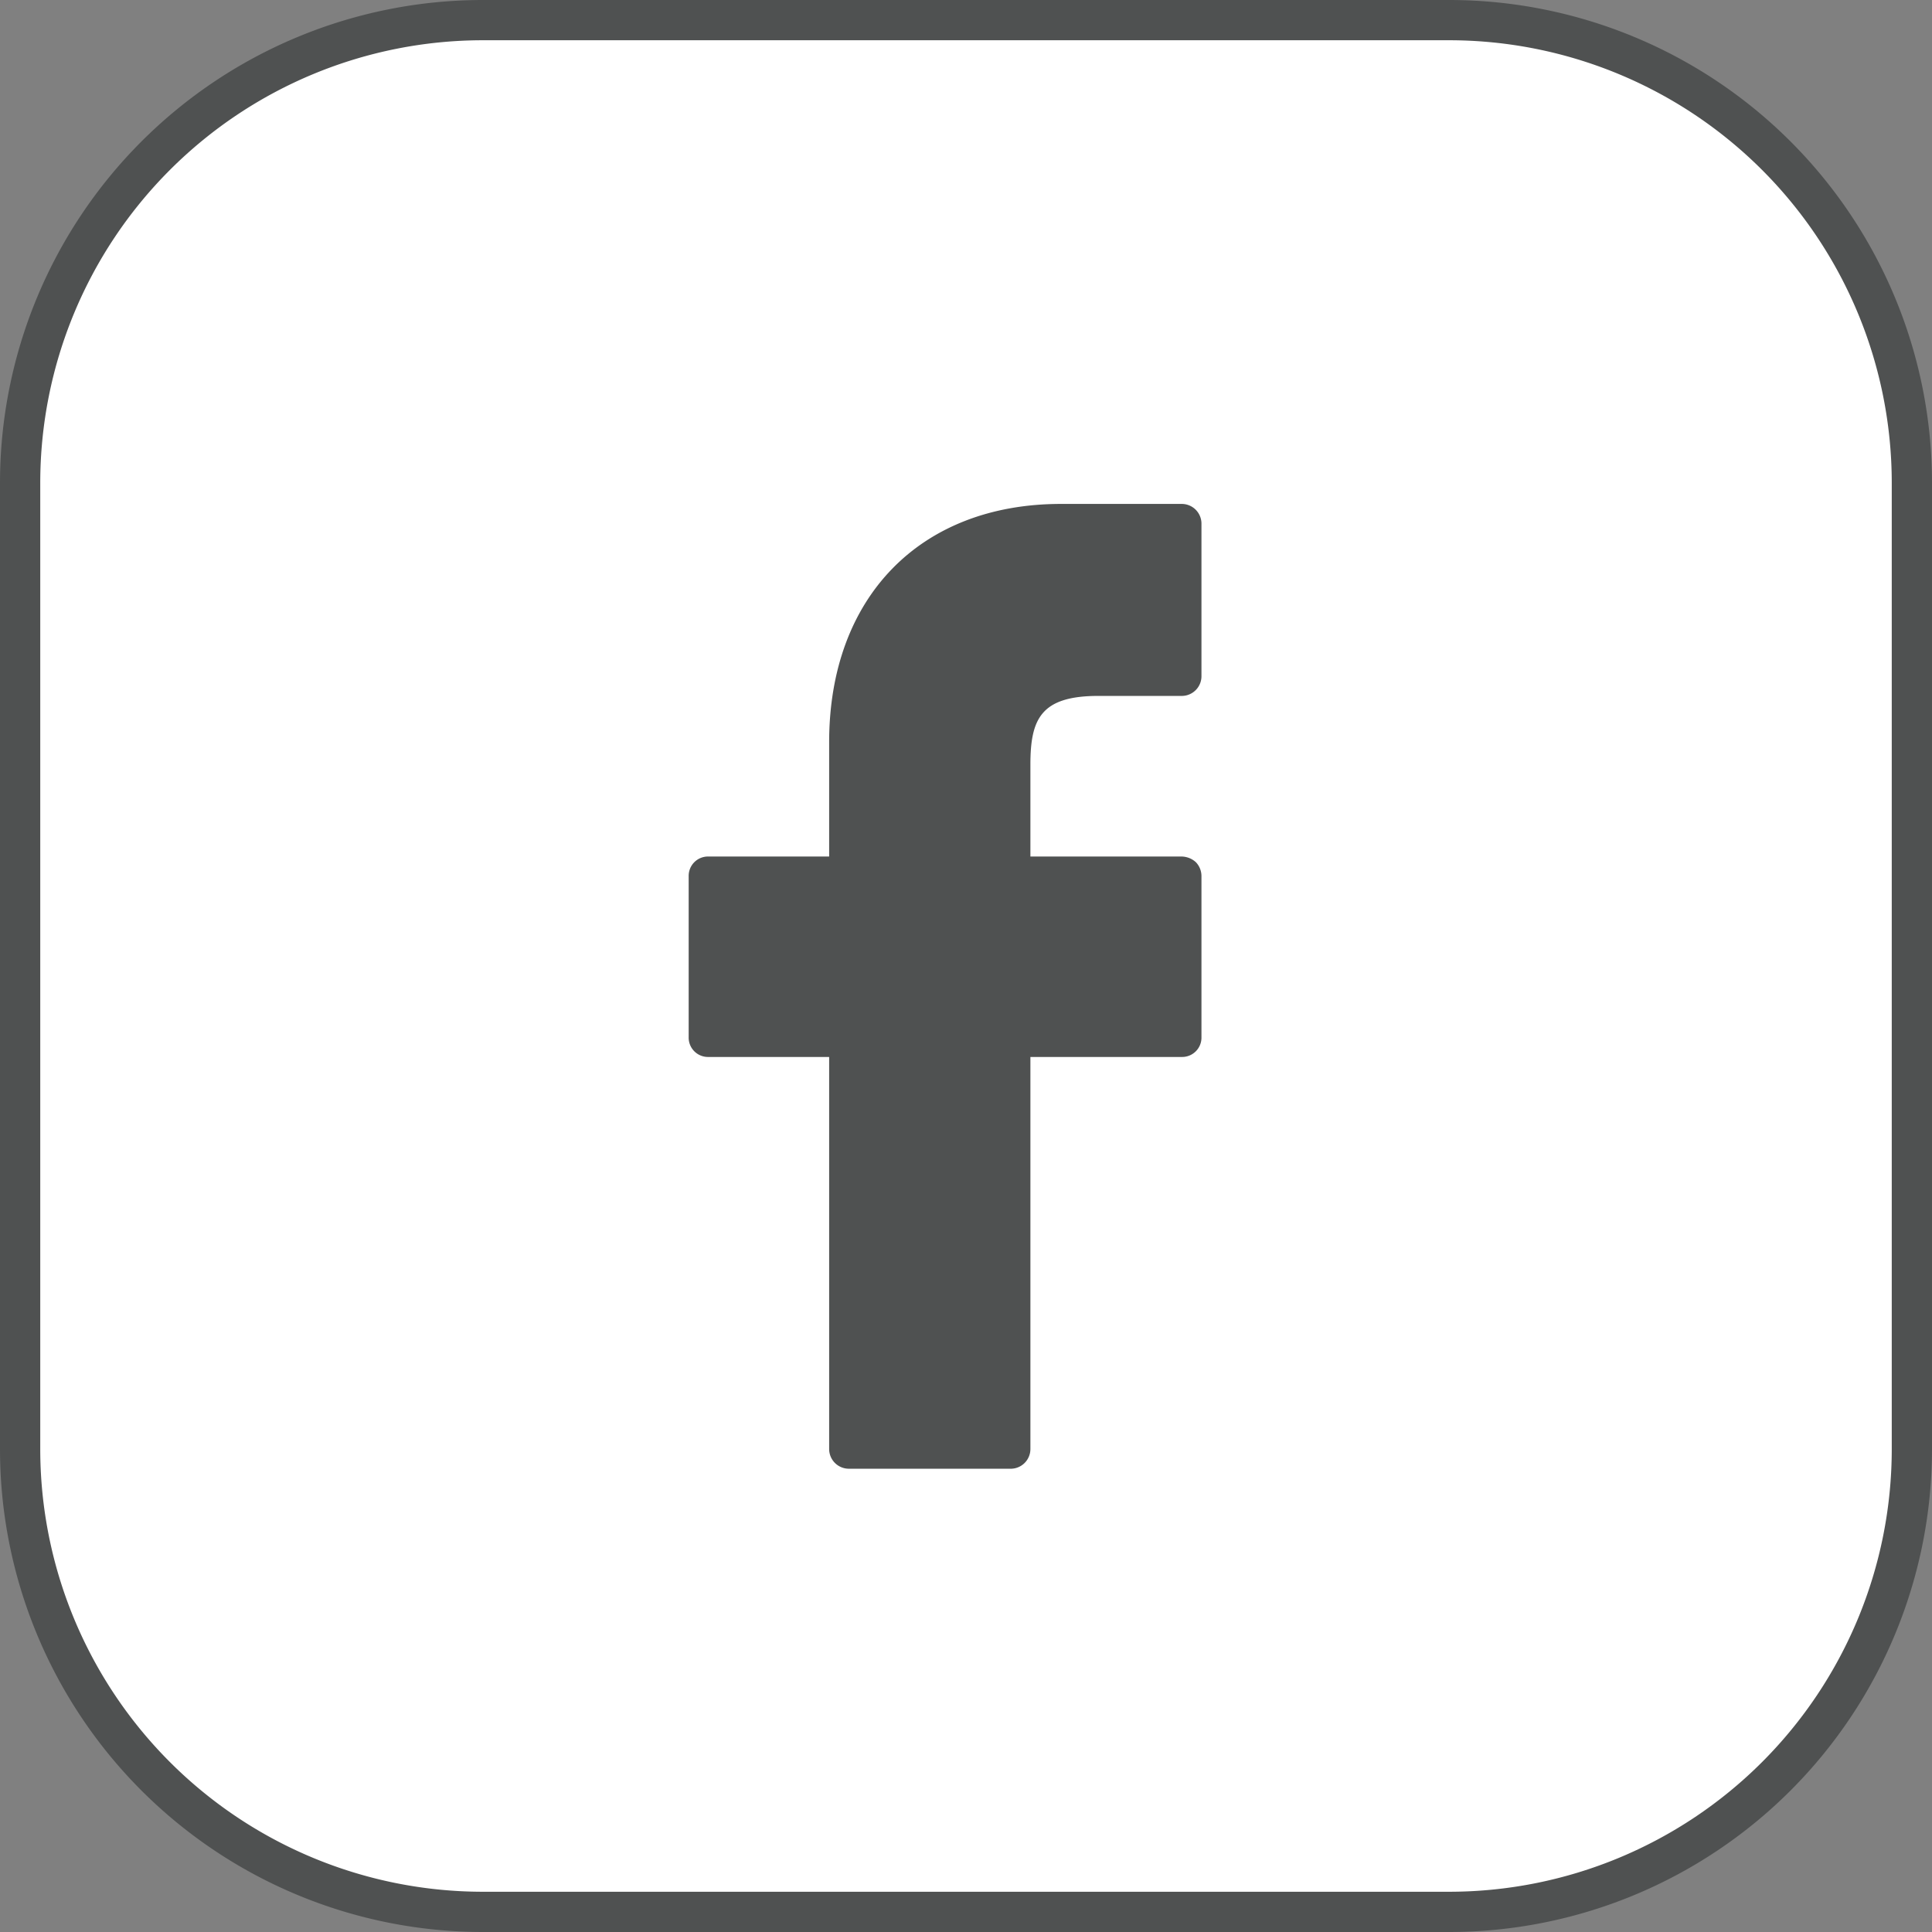
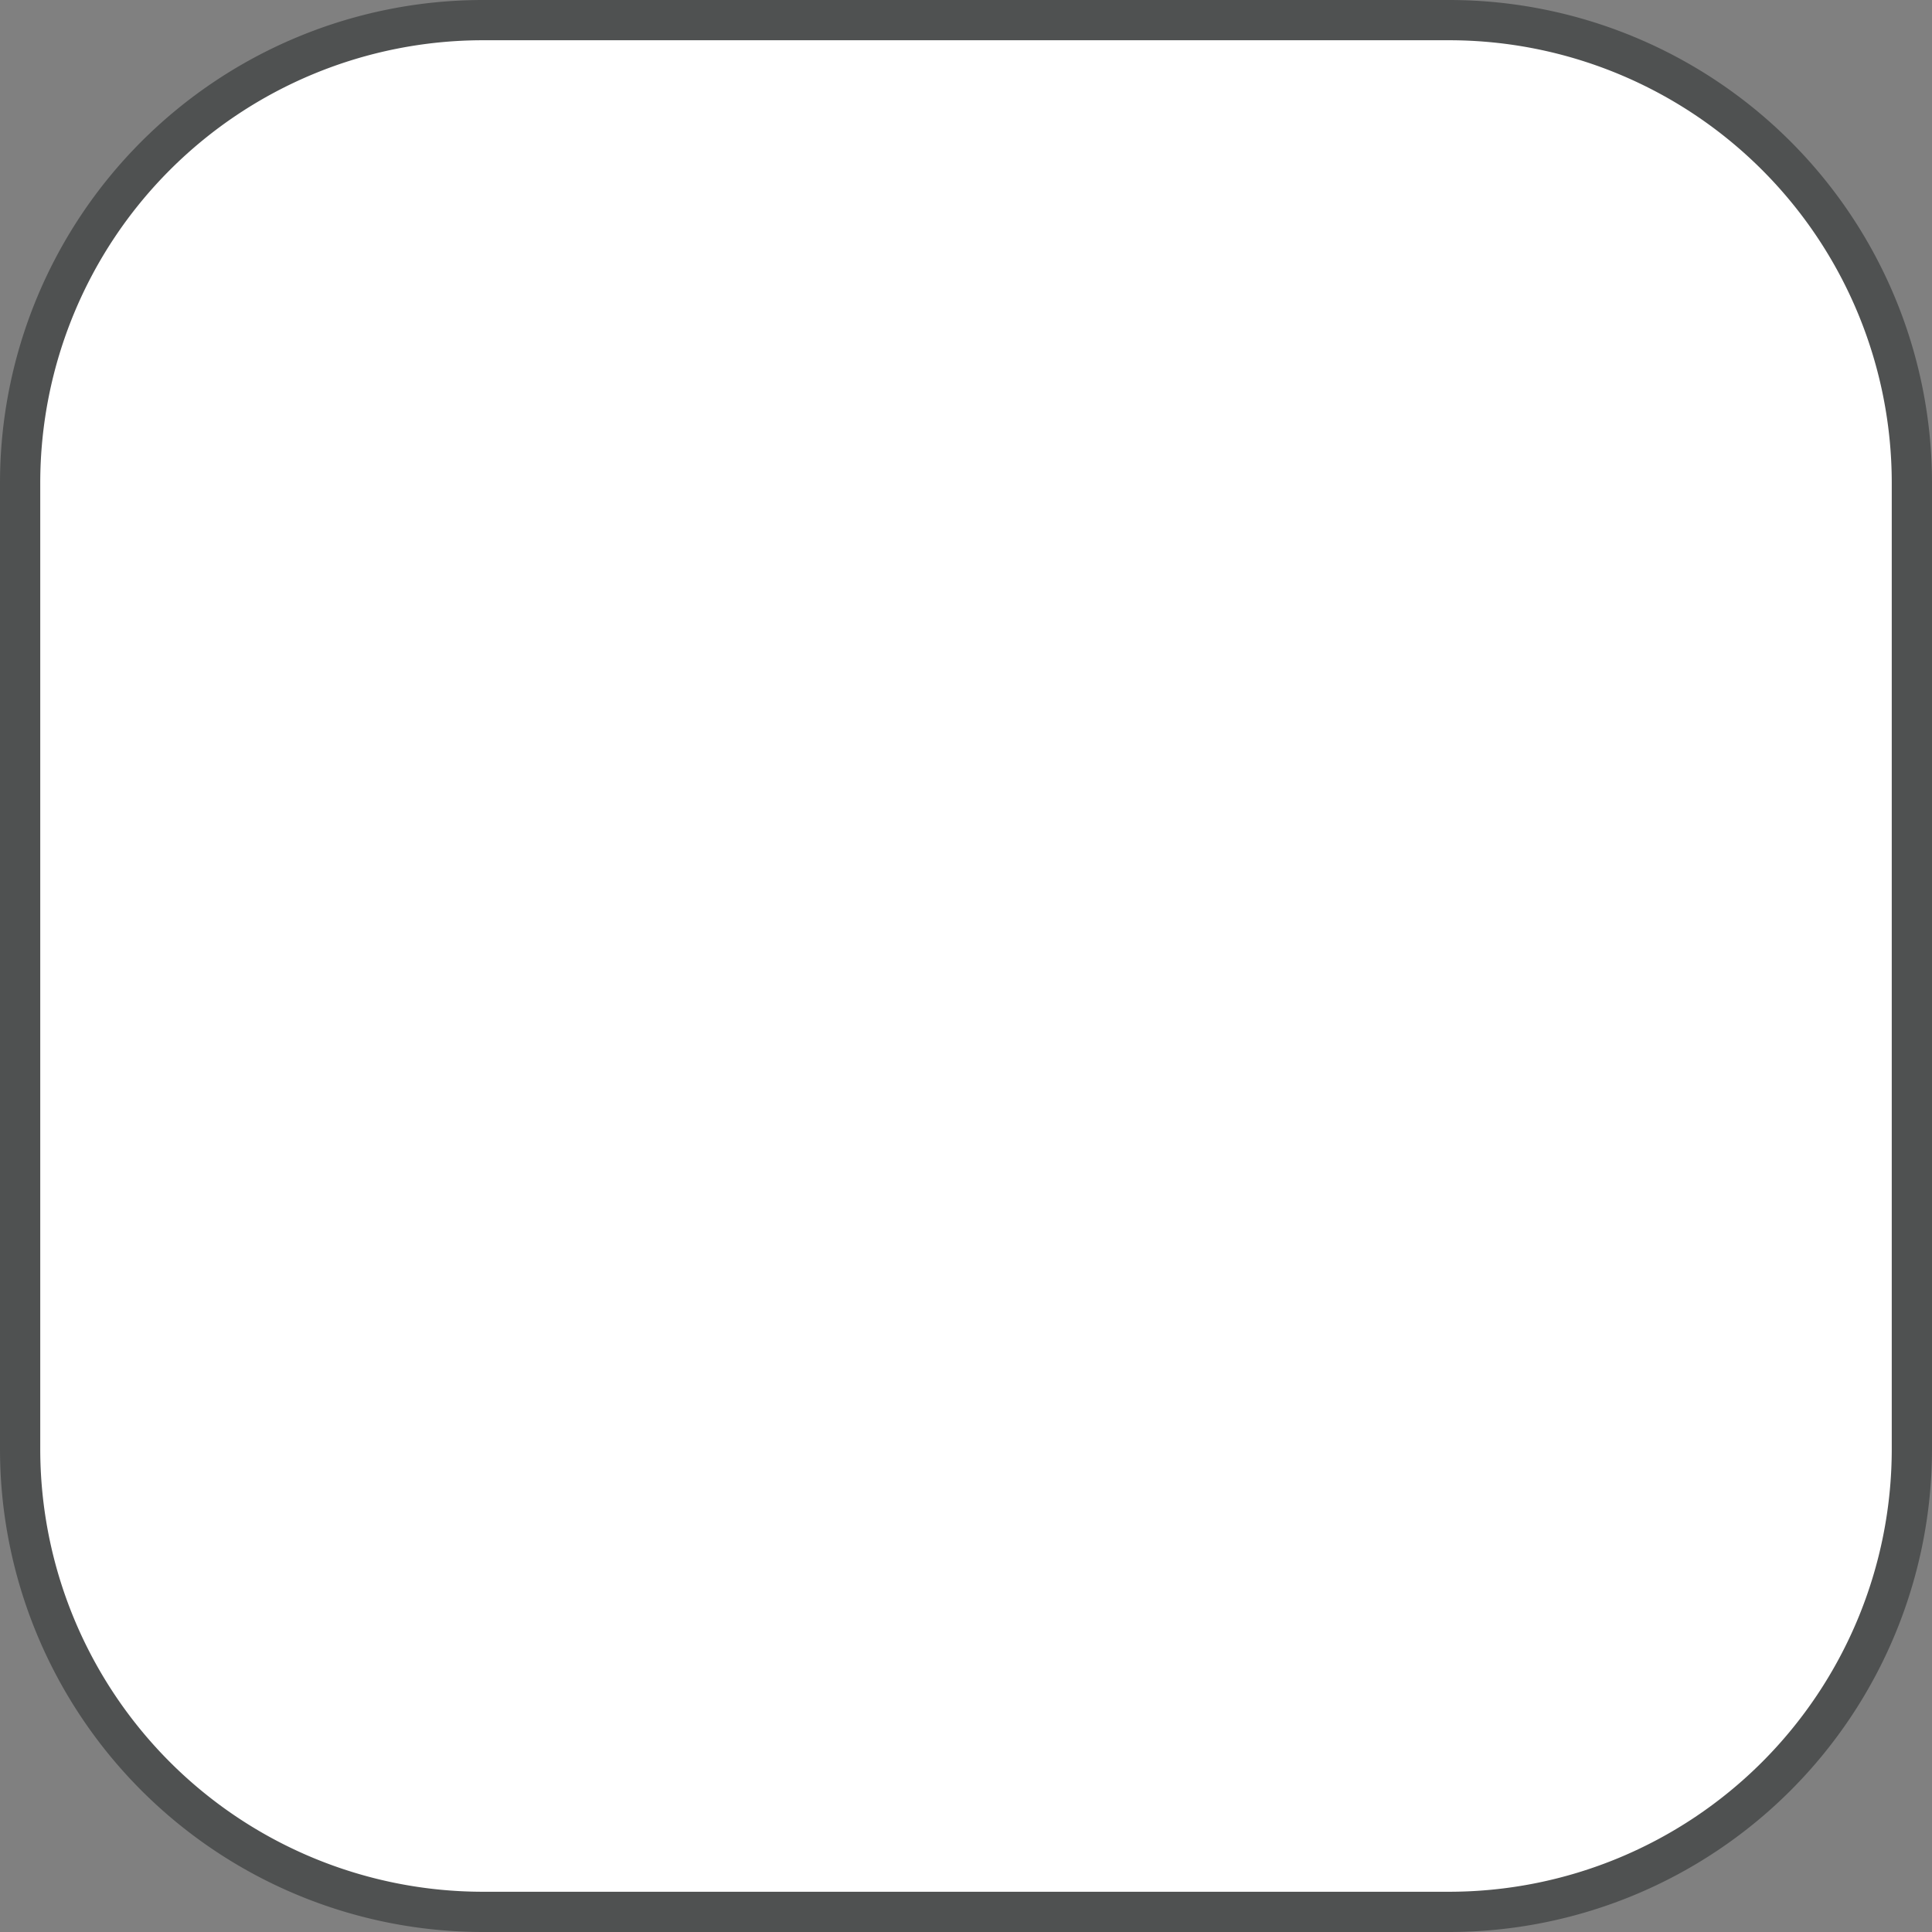
<svg xmlns="http://www.w3.org/2000/svg" viewBox="0 0 48 48">
  <rect x="0" y="0" width="48" height="48" fill="#808080" stroke="none" />
  <defs>
    <style>.cls-1{fill:#fff;}.cls-2{fill:#4f5151;}</style>
  </defs>
  <title>Icon Design</title>
  <g id="Layer_1" data-name="Layer 1">
    <rect class="cls-1" x="0.5" y="0.5" width="47" height="47" rx="11.5" />
    <path class="cls-2" d="M36,1A11,11,0,0,1,47,12V36A11,11,0,0,1,36,47H12A11,11,0,0,1,1,36V12A11,11,0,0,1,12,1H36m0-1H12A12,12,0,0,0,0,12V36A12,12,0,0,0,12,48H36A12,12,0,0,0,48,36V12A12,12,0,0,0,36,0Z" />
  </g>
  <g id="Social">
-     <path class="cls-2" d="M29.36,12.52h-3c-3.5,0-5.76,2.32-5.76,5.92v2.84h-3a.48.48,0,0,0-.49.49v4a.48.48,0,0,0,.49.49h3V36a.49.49,0,0,0,.49.49h4A.49.49,0,0,0,25.6,36V26.26h3.76a.48.48,0,0,0,.49-.49v-4a.5.5,0,0,0-.14-.35.54.54,0,0,0-.36-.14H25.6V19c0-1.14.26-1.71,1.69-1.71h2.07a.49.49,0,0,0,.49-.49V13A.49.49,0,0,0,29.36,12.52Z" />
-   </g>
+     </g>
</svg>